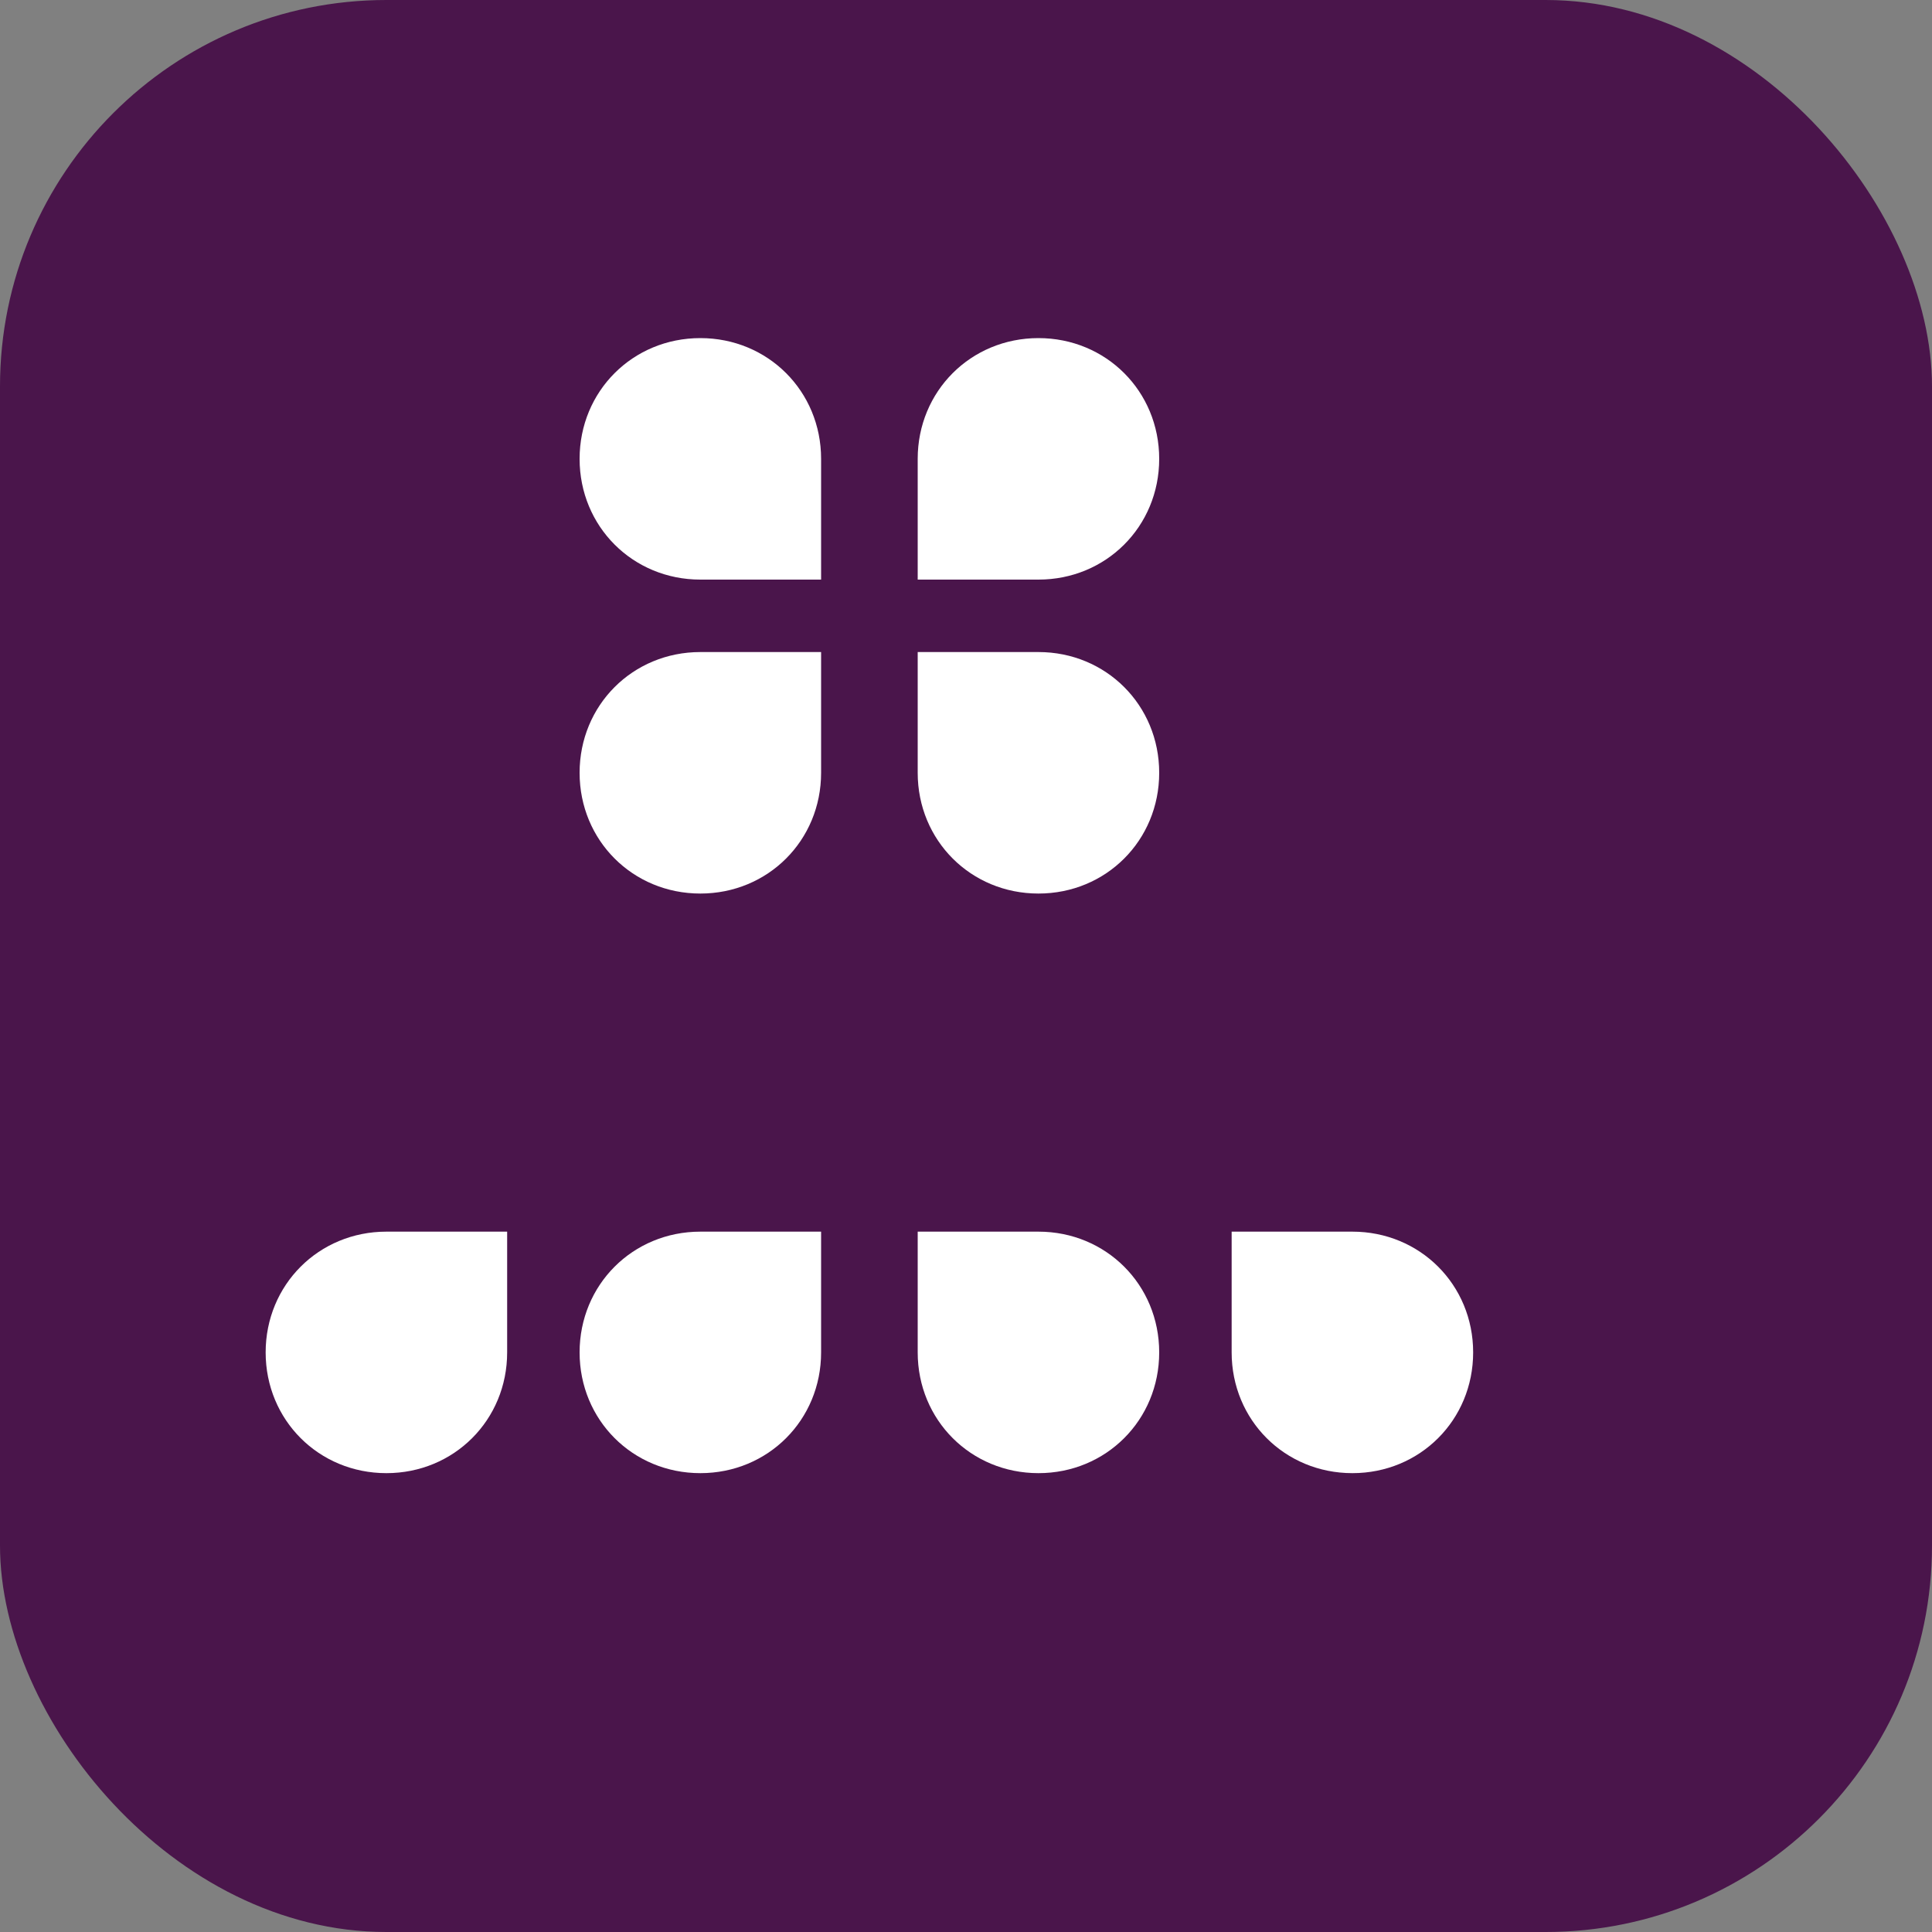
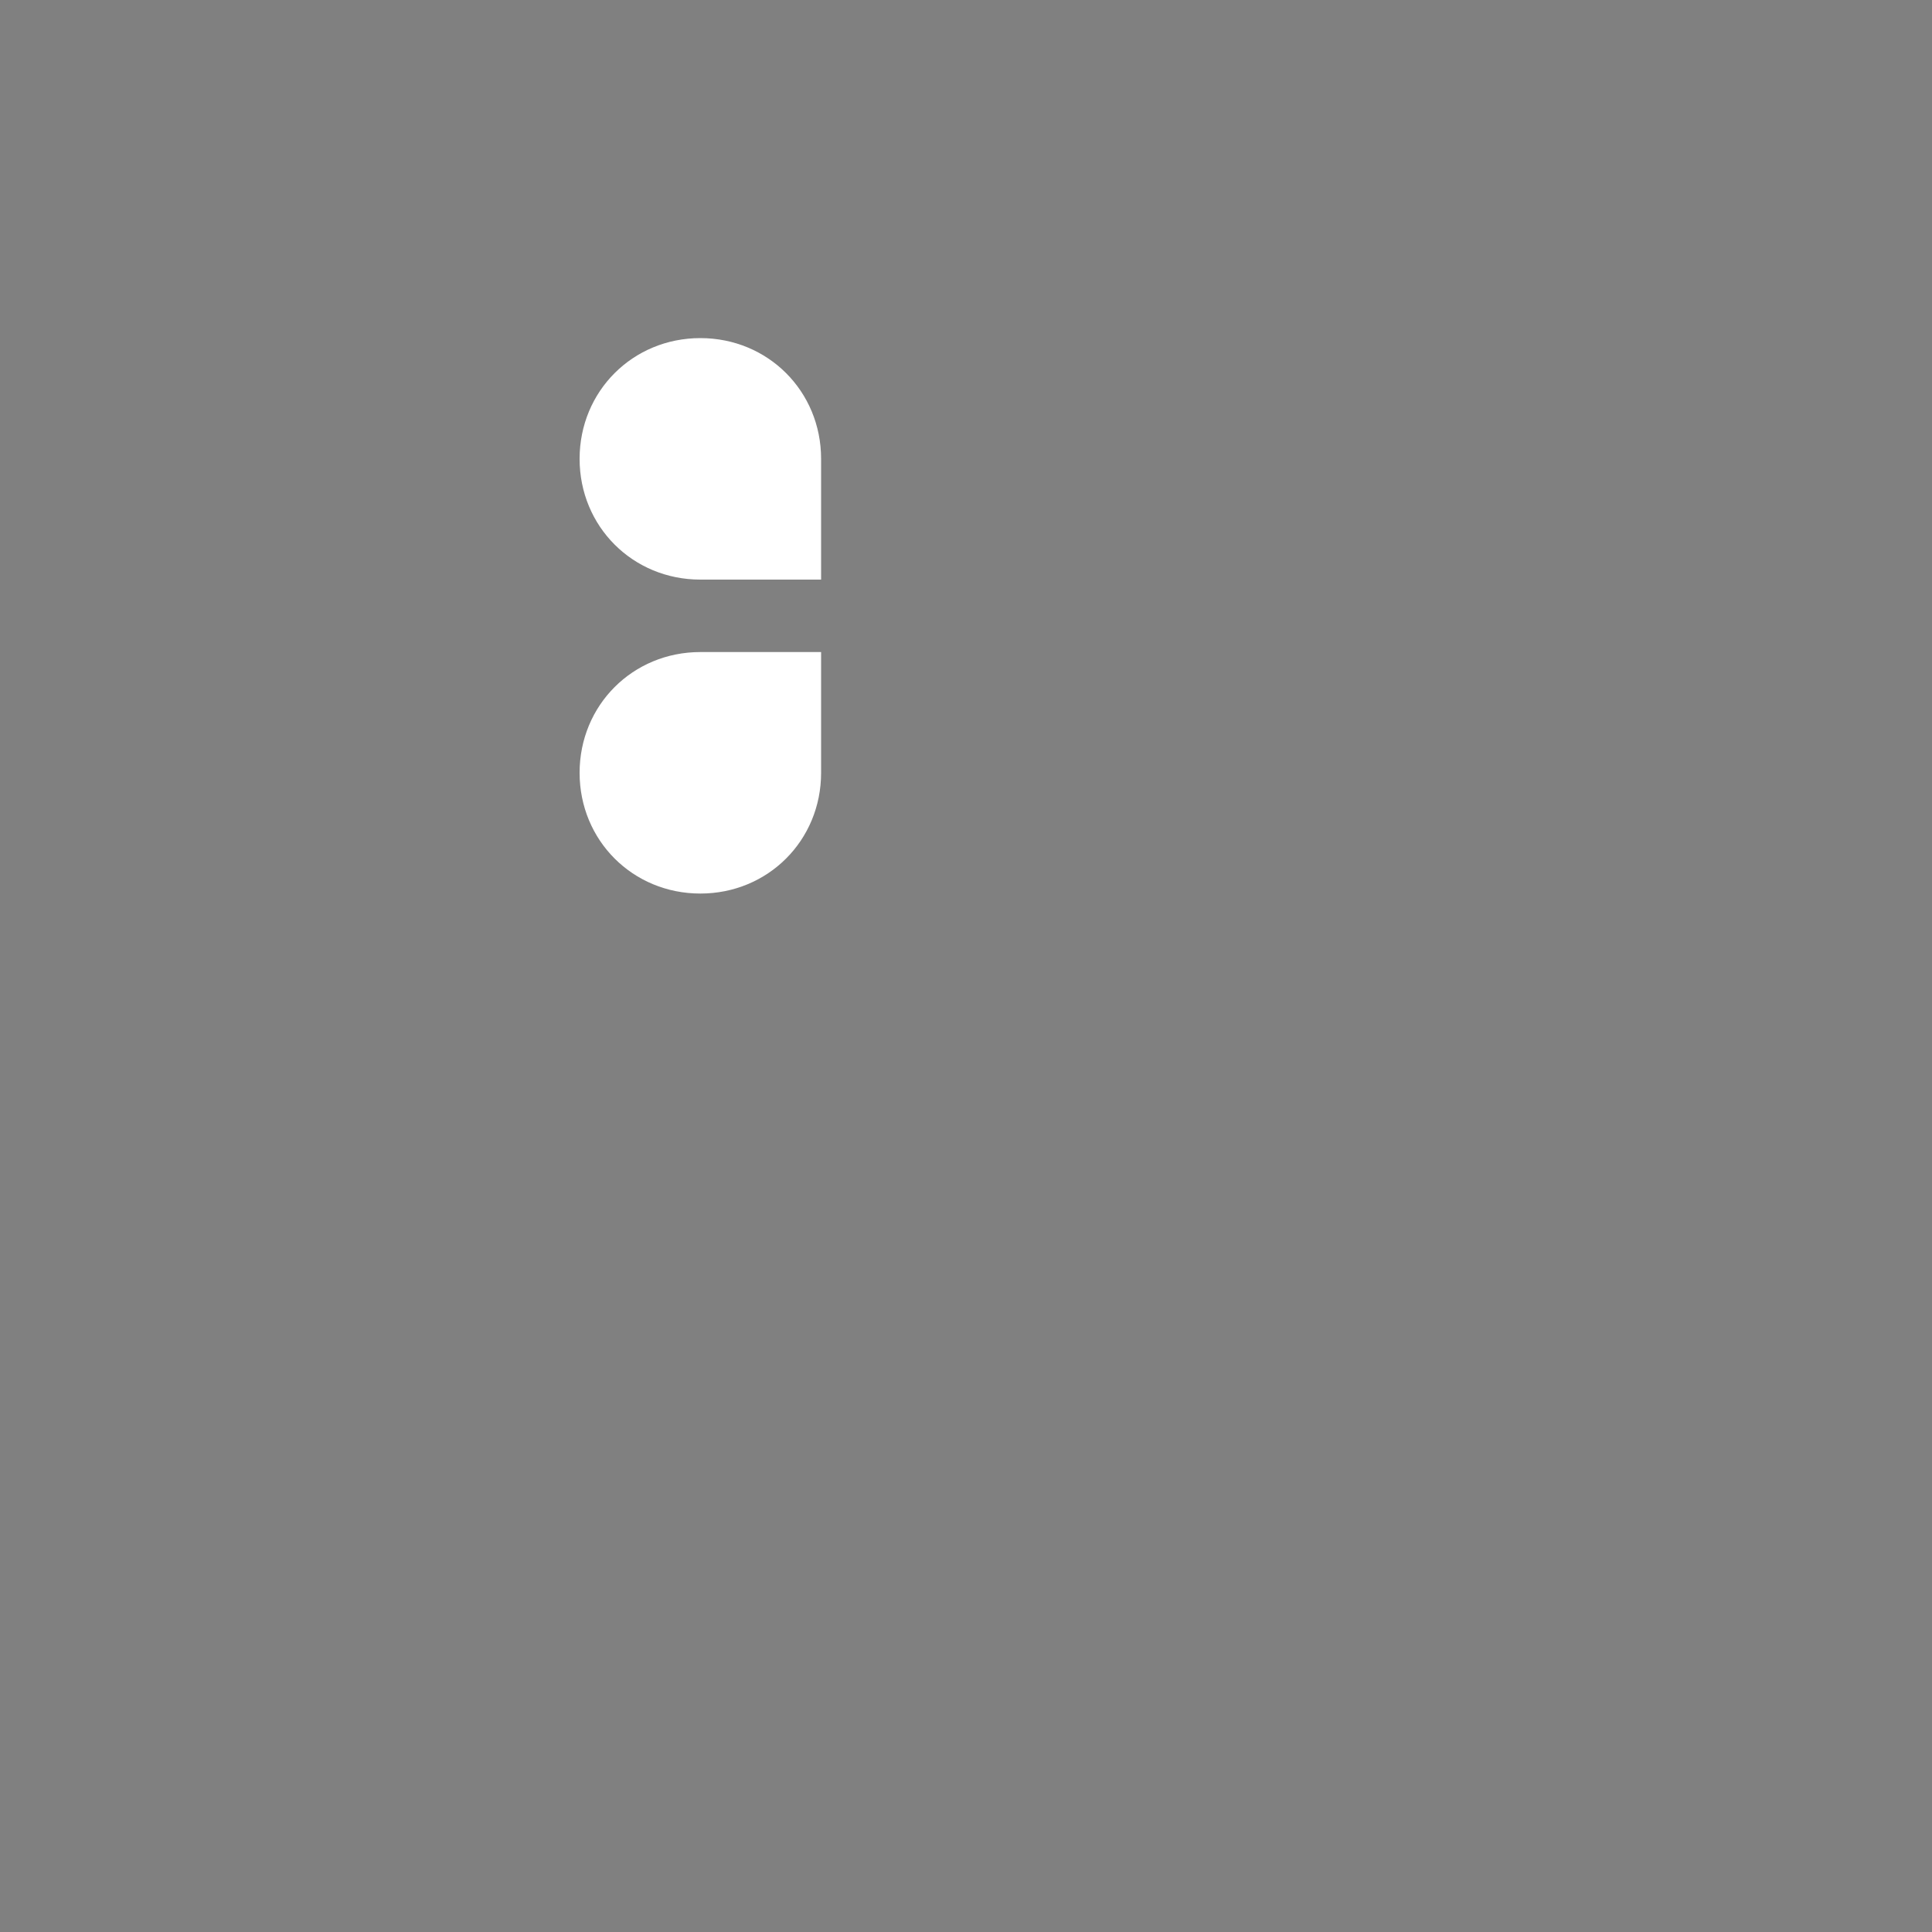
<svg xmlns="http://www.w3.org/2000/svg" width="40" height="40" viewBox="0 0 40 40" fill="none">
  <rect x="0" y="0" width="40" height="40" fill="#808080" stroke="none" />
-   <rect width="40" height="40" rx="8" fill="#4A154B" />
  <g fill="white">
    <path d="M14.5 18.5c-1.4 0-2.5-1.1-2.5-2.5s1.1-2.5 2.5-2.5h2.5v2.5c0 1.4-1.1 2.5-2.5 2.5zm0-6.5c-1.4 0-2.5-1.1-2.5-2.5S13.1 7 14.5 7s2.5 1.1 2.5 2.5v2.5h-2.5z" />
-     <path d="M21.5 18.5c1.4 0 2.5-1.1 2.5-2.5s-1.1-2.5-2.5-2.5H19v2.5c0 1.4 1.1 2.5 2.5 2.5zm0-6.5c1.4 0 2.5-1.1 2.5-2.5S22.9 7 21.5 7s-2.5 1.1-2.5 2.5v2.5h2.5z" />
-     <path d="M21.5 25.5c1.4 0 2.5 1.1 2.5 2.5s-1.1 2.5-2.5 2.5s-2.5-1.1-2.5-2.5V25.5h2.5zm6.5 0c1.4 0 2.5 1.1 2.5 2.5s-1.1 2.5-2.5 2.5s-2.5-1.1-2.5-2.5V25.5h2.5z" />
-     <path d="M14.5 25.5c-1.4 0-2.5 1.1-2.5 2.5s1.1 2.5 2.5 2.5s2.5-1.1 2.5-2.5V25.5h-2.5zm-6.5 0c-1.4 0-2.5 1.1-2.5 2.5S6.6 30.5 8 30.5s2.5-1.1 2.5-2.5V25.5H8z" />
  </g>
</svg>